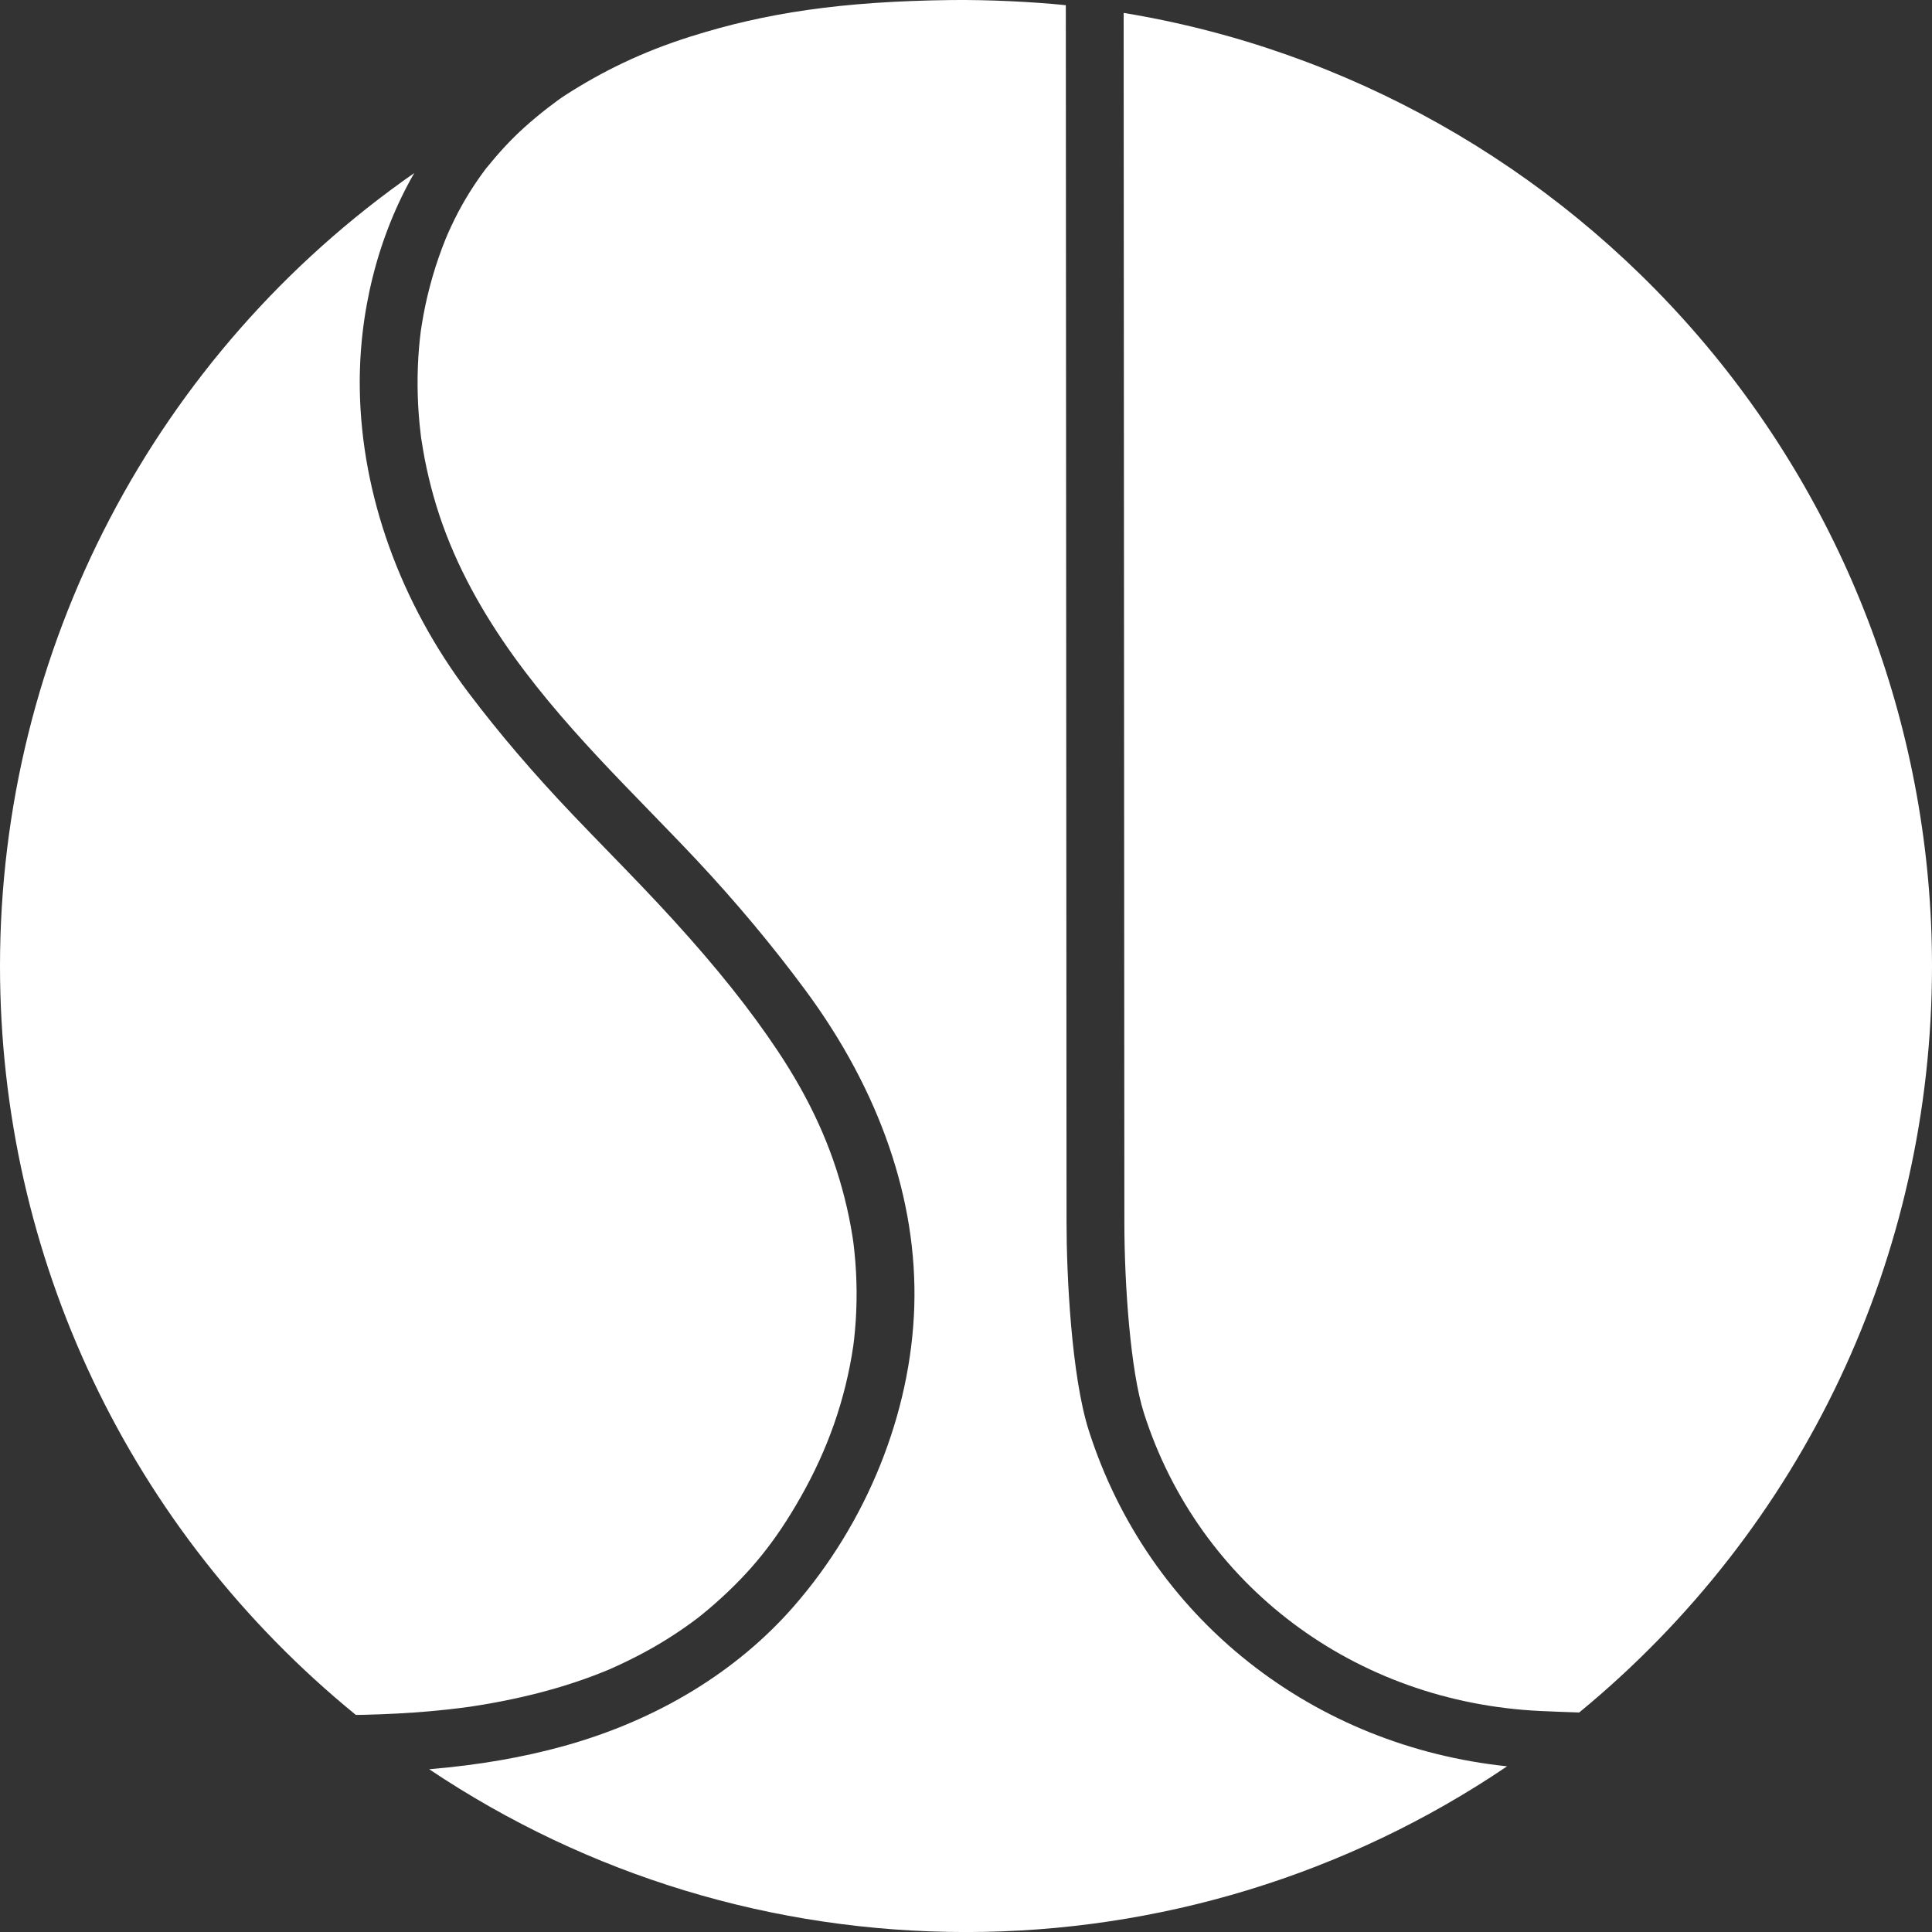
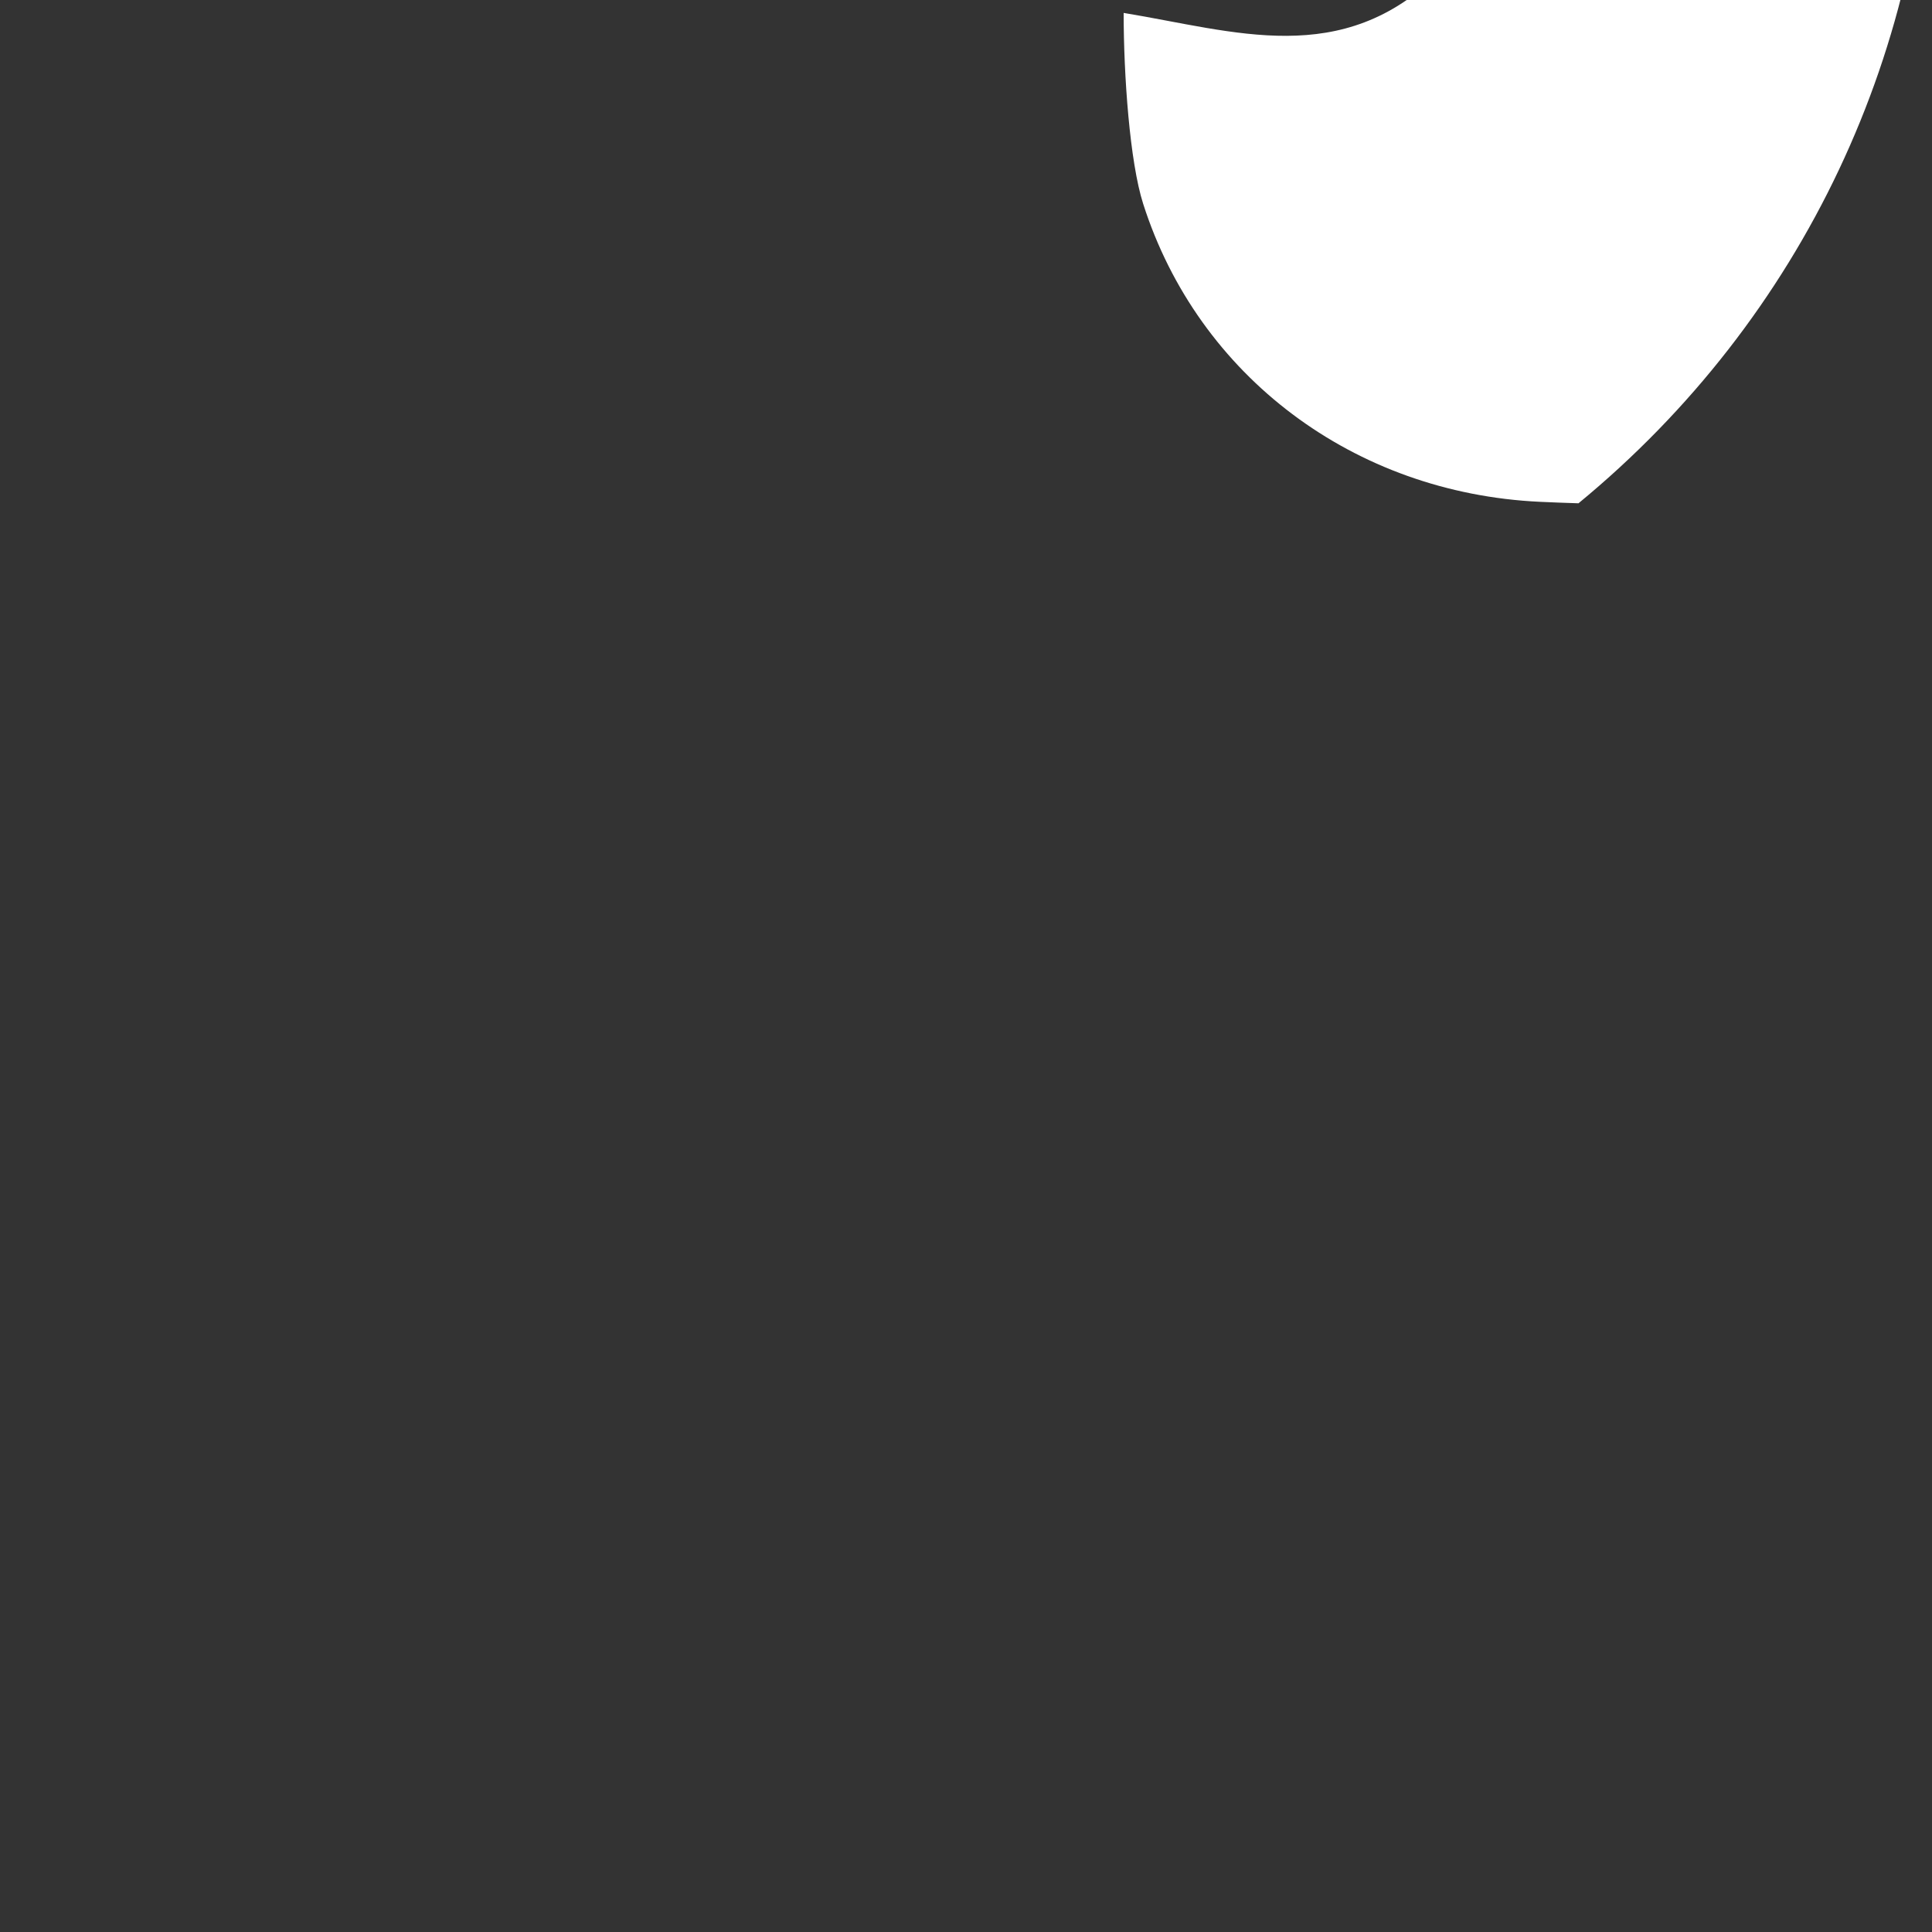
<svg xmlns="http://www.w3.org/2000/svg" id="Ebene_5" data-name="Ebene 5" viewBox="0 0 483.1 483.11">
  <rect x="0" y="0" width="483.1" height="483.11" fill="#333333" stroke="none" />
  <defs>
    <style>
      .cls-1 {
        fill: white;
        stroke-width: 0px;
      }
    </style>
  </defs>
-   <path class="cls-1" d="M280.97,3.23l.18,302.36c0,15.63,1.53,37.24,4.88,47.73,13.77,43.11,52.72,72.36,99.22,74.52,2.97.14,6.19.26,9.63.37,56.07-46.11,88.22-114.13,88.22-186.65,0-57.73-20.69-113.6-58.27-157.33C387.79,41.13,336.73,12.38,280.97,3.23Z" />
-   <path class="cls-1" d="M107.32,442.4c39.77,26.64,86.15,40.71,134.23,40.71s95.28-14.33,135.3-41.44c-23.92-2.51-46.23-11.5-64.6-26.03-18.81-14.88-32.64-34.91-39.99-57.92-4.4-13.76-5.57-39.24-5.57-52.13l-.18-304.29C258.23.44,247.04-.09,237.95.01c-27.69.32-46.65,3.25-65.25,9.12-12.17,3.83-22.12,8.74-31.35,14.67-1.95,1.25-6.24,4.46-10.27,8.09-3.28,2.95-6.35,6.29-9.47,10.14l-.49.65c-.31.41-.6.82-.9,1.23-.69.96-1.35,1.94-2,2.94-1.29,1.98-2.51,4.05-3.63,6.17-1.25,2.37-2.54,5.19-3.17,6.75-1.23,3.06-2.33,6.2-3.24,9.35-.91,3.14-1.68,6.33-2.27,9.51-.22,1.19-.57,3.32-.68,4.1l-.24,2.02c-.07.69-.14,1.38-.2,2.07-.54,6.36-.5,12.88.14,19.38.09.92.2,1.84.31,2.76.04.31.05.45.06.51h0s.03.13.08.47c.29,1.89.56,3.42.82,4.81.59,3.05,1.32,6.15,2.18,9.21,7.4,26.52,24.79,47.76,40.83,65.03,4.33,4.66,8.84,9.3,13.2,13.79,3.87,3.99,7.88,8.11,11.75,12.23,9.86,10.52,19.03,21.5,27.26,32.63,18.6,25.17,28.01,52.49,27.2,79.01-.81,26.68-11.8,54.02-30.14,75.03-14.25,16.32-34.04,28.37-57.23,34.85-10.4,2.9-21.51,4.83-33.93,5.87Z" />
-   <path class="cls-1" d="M103.6,43.26C38.68,88.5,0,162.44,0,241.56c0,72.88,32.43,141.12,88.97,187.25h.72c.41,0,.83,0,1.24-.02,5.75-.13,11.33-.43,16.59-.89,2.65-.24,5.41-.53,8.21-.89l.84-.11c.68-.1,1.36-.2,2.04-.3,1.26-.19,2.51-.4,3.76-.62,5.54-.98,10.88-2.19,15.87-3.62,2.63-.75,5.22-1.58,7.69-2.45,1.27-.45,2.53-.91,3.78-1.4l2.39-.96c5.31-2.33,9.99-4.76,14.31-7.44,2.34-1.45,4.61-2.98,6.76-4.56l.61-.46c.3-.22.51-.39.67-.49h0c.37-.3.74-.59,1.1-.88,1.08-.87,2.14-1.77,3.18-2.69,8.97-7.89,15.18-15.6,21.43-26.6,6.9-12.14,11.22-24.52,13.2-37.85l.22-1.78c.08-.71.15-1.42.21-2.13.15-1.63.26-3.31.32-4.98.13-3.18.11-6.4-.06-9.58-.09-1.77-.24-3.55-.42-5.31-.07-.64-.14-1.27-.22-1.91-.04-.3-.06-.48-.07-.53l-.16-1.07c-.51-3.28-1.19-6.58-2.01-9.81-3.25-12.82-8.57-24.49-16.72-36.73-6.86-10.3-15.18-20.73-26.19-32.82-5.21-5.72-10.69-11.37-15.99-16.83-3.03-3.12-6.06-6.24-9.06-9.39-9.84-10.33-18.36-20.3-26.05-30.48-17.08-22.6-26.74-49.47-27.19-75.68-.34-19.25,4.49-38.43,13.62-54.29Z" />
+   <path class="cls-1" d="M280.97,3.23c0,15.63,1.53,37.24,4.88,47.73,13.77,43.11,52.72,72.36,99.22,74.52,2.97.14,6.19.26,9.63.37,56.07-46.11,88.22-114.13,88.22-186.65,0-57.73-20.69-113.6-58.27-157.33C387.79,41.13,336.73,12.38,280.97,3.23Z" />
</svg>